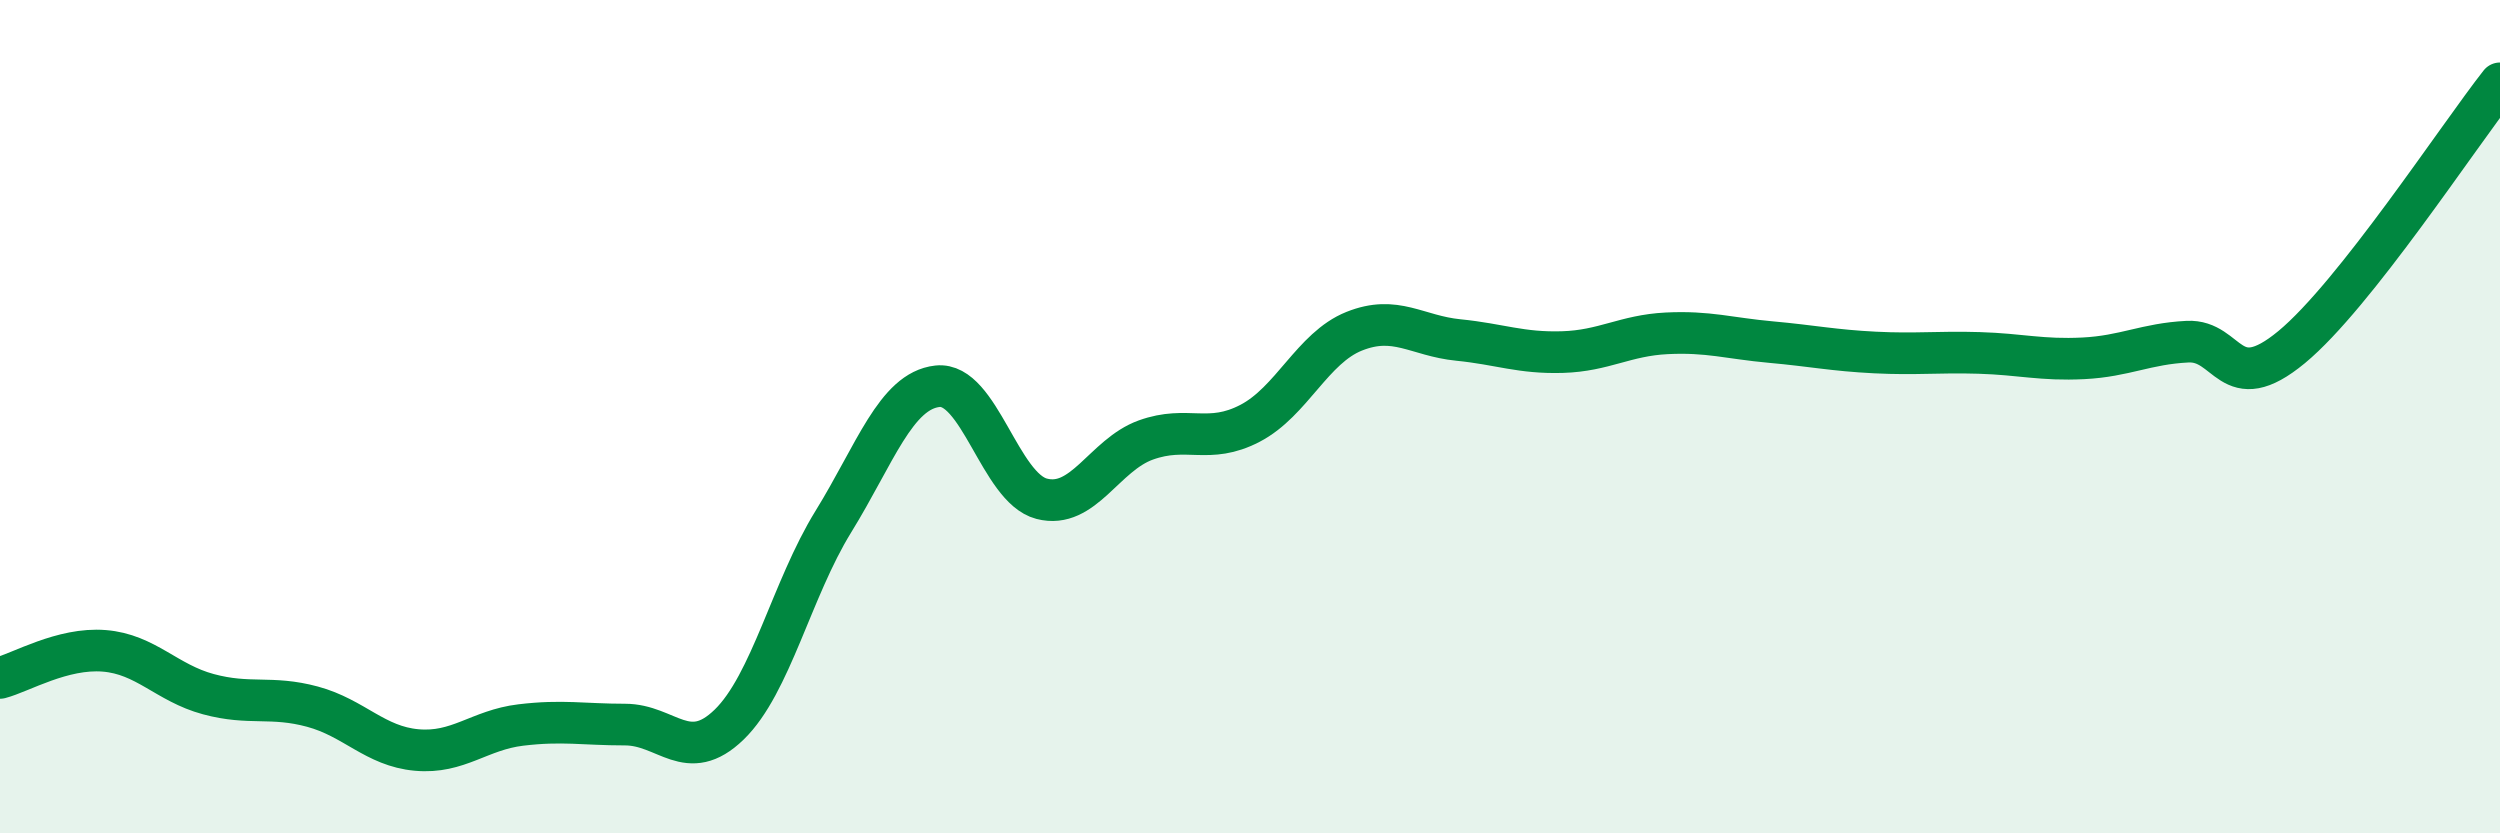
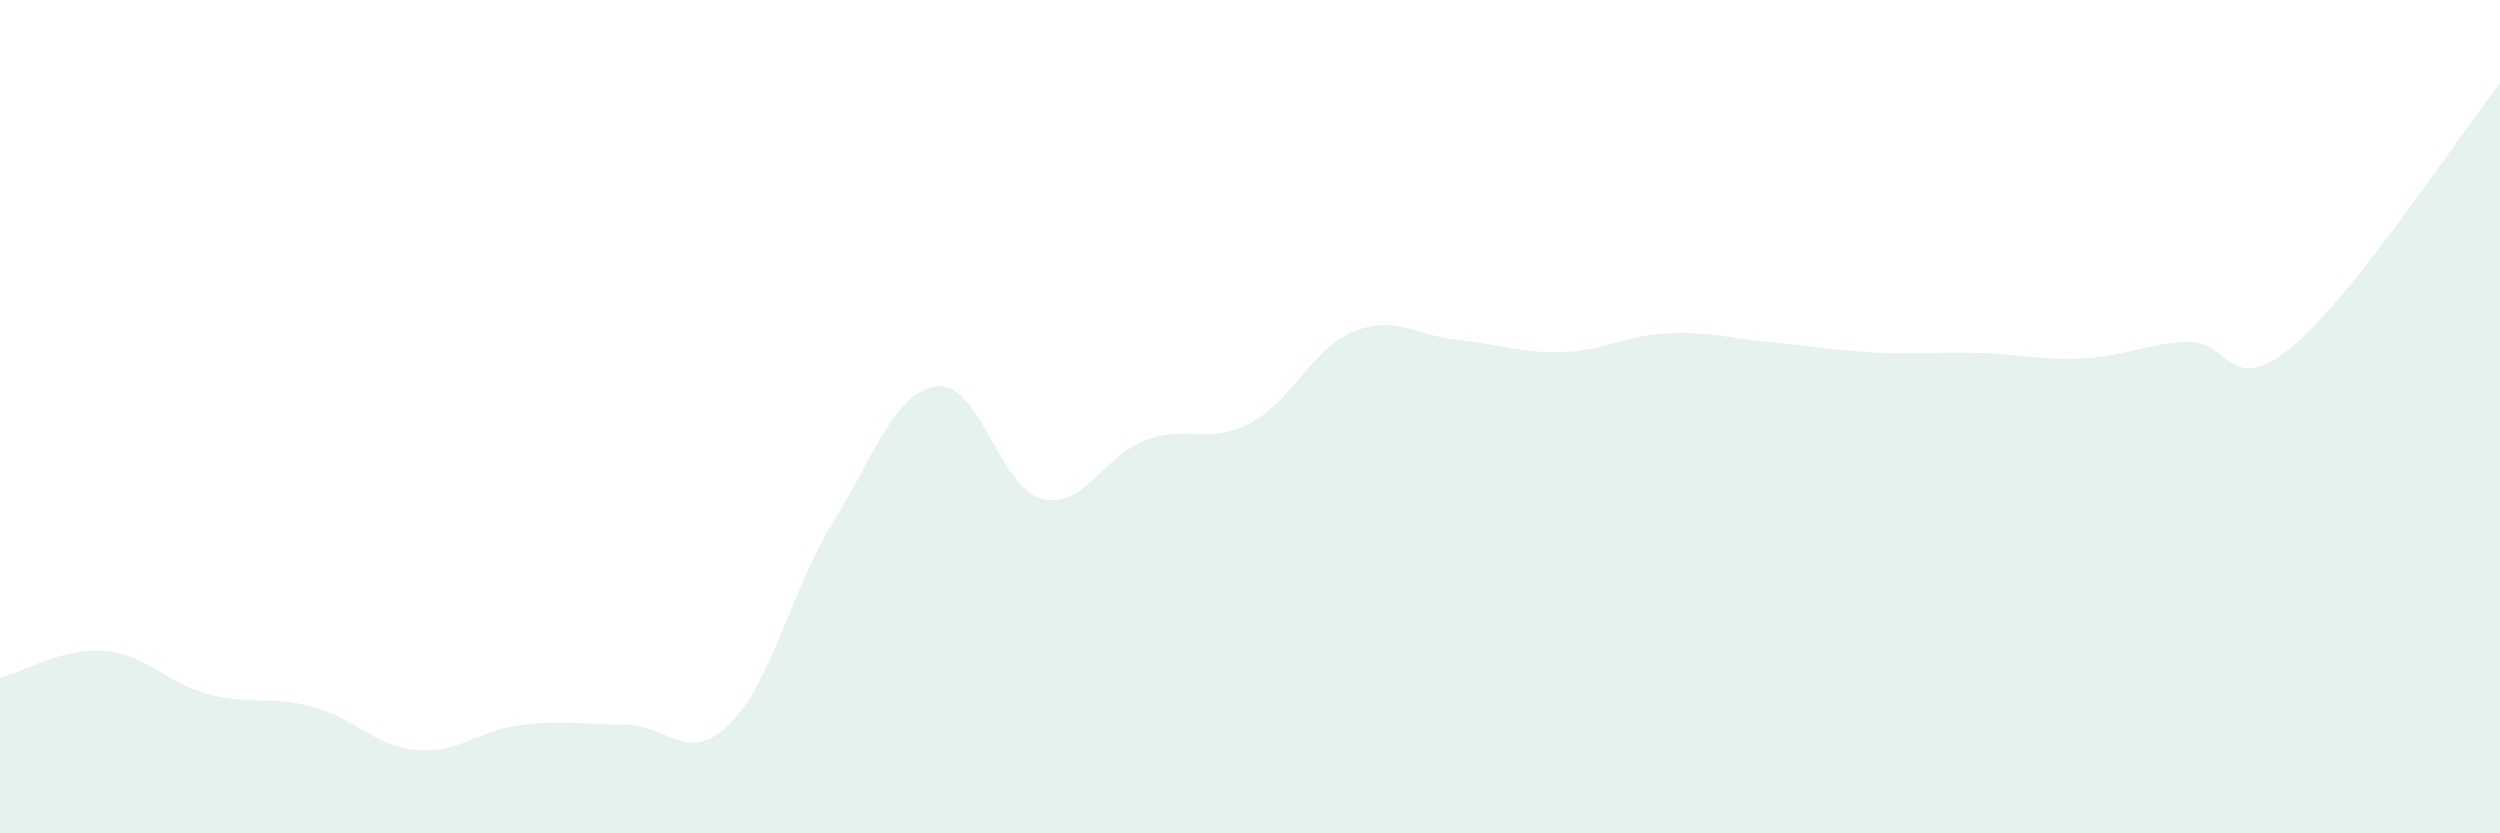
<svg xmlns="http://www.w3.org/2000/svg" width="60" height="20" viewBox="0 0 60 20">
  <path d="M 0,16.27 C 0.5,16.14 1.5,15.54 2.5,15.62 C 3.5,15.7 4,16.39 5,16.66 C 6,16.93 6.5,16.69 7.5,16.96 C 8.5,17.23 9,17.91 10,18 C 11,18.09 11.5,17.52 12.5,17.4 C 13.5,17.28 14,17.39 15,17.39 C 16,17.39 16.5,18.36 17.5,17.39 C 18.5,16.42 19,14.14 20,12.52 C 21,10.9 21.5,9.38 22.5,9.27 C 23.5,9.16 24,11.71 25,11.97 C 26,12.23 26.5,10.92 27.5,10.56 C 28.5,10.2 29,10.68 30,10.16 C 31,9.64 31.5,8.35 32.5,7.95 C 33.5,7.55 34,8.06 35,8.16 C 36,8.26 36.5,8.48 37.5,8.45 C 38.5,8.42 39,8.05 40,8 C 41,7.95 41.5,8.12 42.5,8.21 C 43.5,8.3 44,8.41 45,8.46 C 46,8.51 46.5,8.44 47.5,8.47 C 48.5,8.5 49,8.65 50,8.6 C 51,8.55 51.5,8.25 52.5,8.2 C 53.5,8.15 53.5,9.57 55,8.33 C 56.5,7.09 59,3.27 60,2L60 20L0 20Z" fill="#008740" opacity="0.1" stroke-linecap="round" stroke-linejoin="round" />
-   <path d="M 0,16.27 C 0.5,16.14 1.5,15.54 2.5,15.62 C 3.5,15.7 4,16.39 5,16.66 C 6,16.93 6.5,16.69 7.5,16.96 C 8.5,17.23 9,17.91 10,18 C 11,18.09 11.5,17.52 12.5,17.4 C 13.5,17.28 14,17.39 15,17.39 C 16,17.39 16.5,18.36 17.5,17.39 C 18.5,16.42 19,14.14 20,12.52 C 21,10.9 21.5,9.38 22.5,9.27 C 23.5,9.16 24,11.71 25,11.97 C 26,12.23 26.5,10.92 27.5,10.56 C 28.5,10.2 29,10.68 30,10.16 C 31,9.64 31.5,8.35 32.5,7.95 C 33.5,7.55 34,8.06 35,8.16 C 36,8.26 36.5,8.48 37.5,8.45 C 38.5,8.42 39,8.05 40,8 C 41,7.95 41.5,8.12 42.5,8.21 C 43.5,8.3 44,8.41 45,8.46 C 46,8.51 46.5,8.44 47.5,8.47 C 48.5,8.5 49,8.65 50,8.6 C 51,8.55 51.5,8.25 52.5,8.2 C 53.5,8.15 53.5,9.57 55,8.33 C 56.5,7.09 59,3.27 60,2" stroke="#008740" stroke-width="1" fill="none" stroke-linecap="round" stroke-linejoin="round" />
</svg>